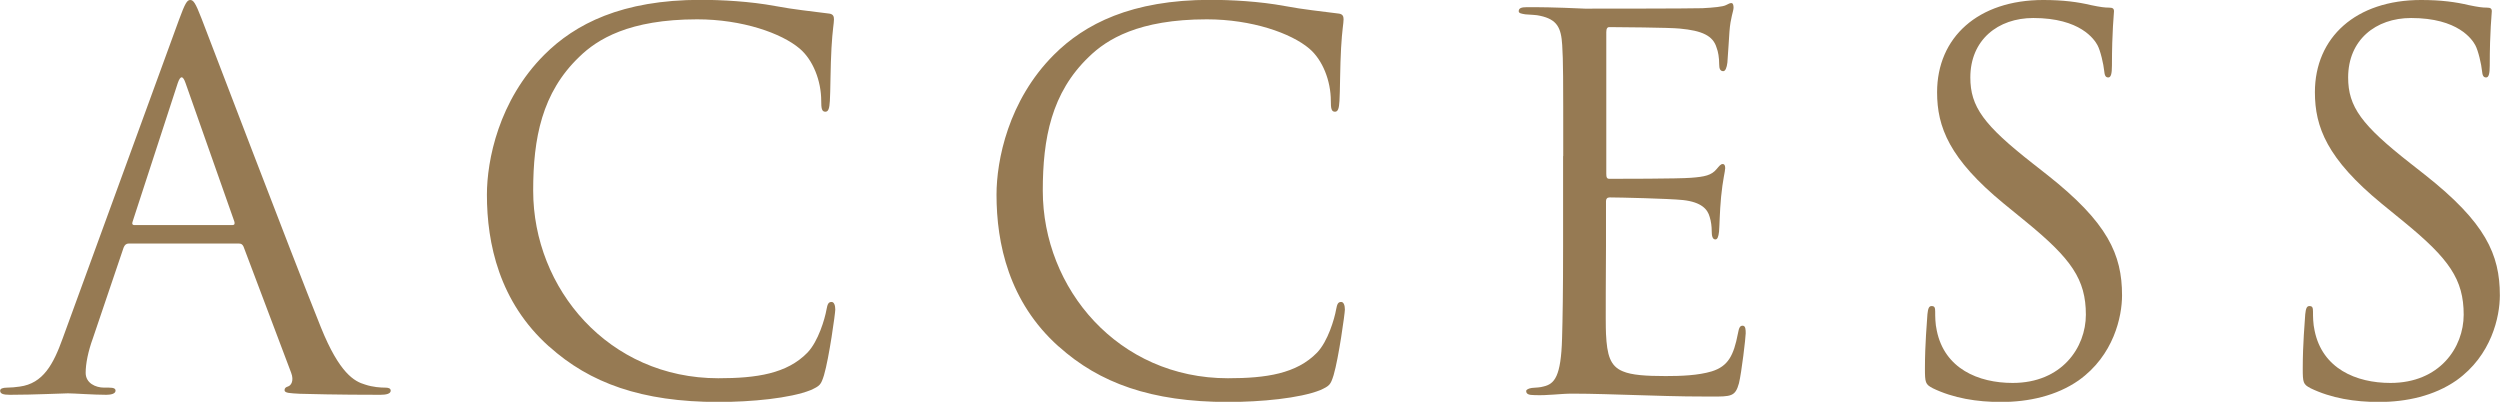
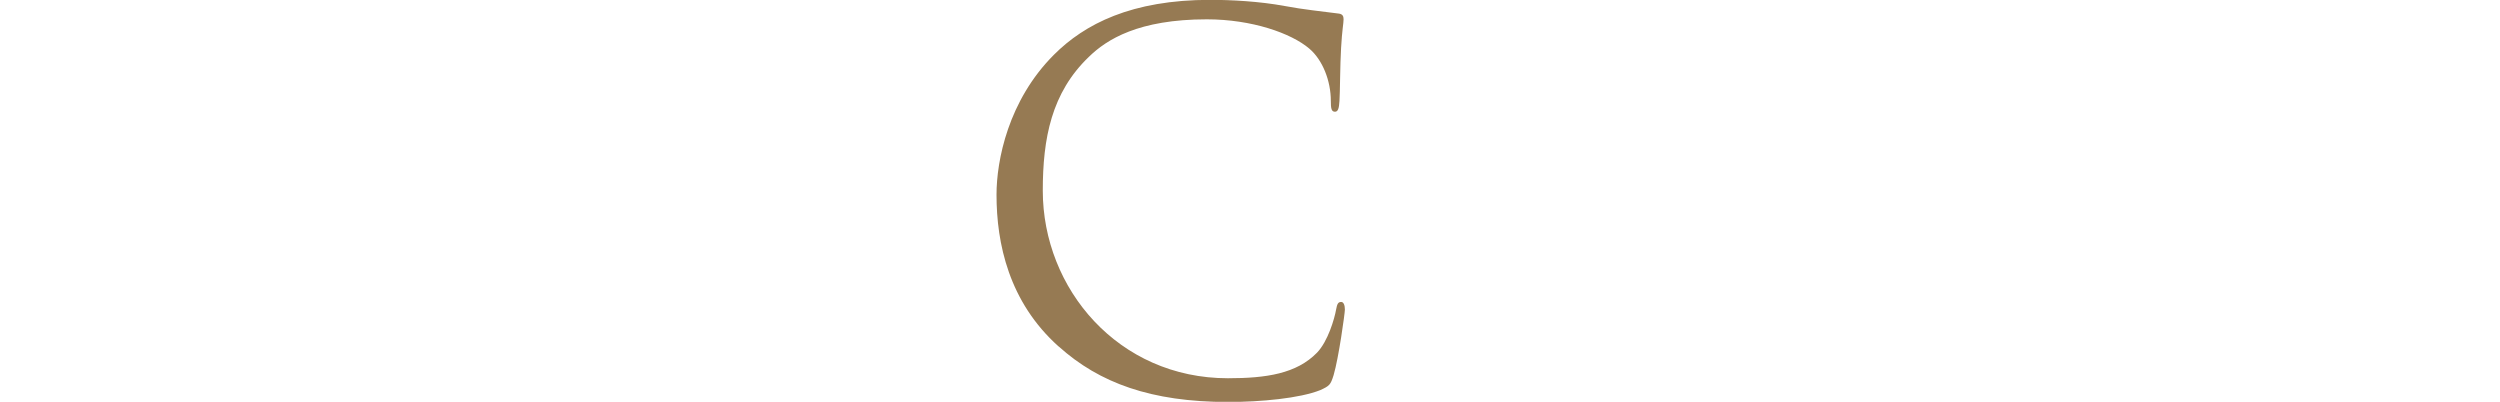
<svg xmlns="http://www.w3.org/2000/svg" id="_レイヤー_2" data-name="レイヤー 2" viewBox="0 0 170.72 27.44">
  <defs>
    <style>
      .cls-1 {
        fill: #967a53;
      }
    </style>
  </defs>
  <g id="_ヘッダー" data-name="ヘッダー">
    <g>
-       <path class="cls-1" d="M8.79,16.63c-.17,0-.28.1-.35.28l-2.1,6.2c-.32.88-.49,1.72-.49,2.35,0,.7.67,1.01,1.26,1.01h.32c.35,0,.46.07.46.21,0,.21-.32.28-.63.28-.84,0-2.24-.1-2.62-.1s-2.31.1-3.96.1c-.46,0-.67-.07-.67-.28,0-.14.17-.21.49-.21.25,0,.56-.03.84-.07,1.61-.21,2.31-1.54,2.94-3.29L12.22,1.36c.42-1.15.56-1.36.77-1.36s.35.17.77,1.26c.52,1.33,6.02,15.79,8.16,21.11,1.26,3.12,2.28,3.68,3.01,3.89.53.18,1.08.21,1.37.21.21,0,.38.04.38.21,0,.21-.31.28-.7.28-.52,0-3.08,0-5.5-.07-.67-.04-1.05-.04-1.05-.25,0-.14.1-.21.24-.25.21-.07.42-.39.21-.94l-3.25-8.61c-.07-.14-.14-.21-.32-.21h-7.53ZM15.86,15.37c.18,0,.18-.11.14-.25l-3.33-9.45c-.18-.52-.35-.52-.53,0l-3.08,9.45c-.07.17,0,.25.1.25h6.69Z" />
-       <path class="cls-1" d="M37.49,23.66c-3.4-3.04-4.24-7.04-4.24-10.36,0-2.35.8-6.44,3.92-9.56,2.1-2.1,5.29-3.75,10.68-3.75,1.4,0,3.36.1,5.08.42,1.33.25,2.42.35,3.71.52.25.04.31.18.31.39,0,.28-.1.7-.17,1.96-.07,1.16-.07,3.08-.11,3.61-.03.52-.1.74-.31.74-.25,0-.28-.25-.28-.74,0-1.37-.56-2.8-1.47-3.57-1.23-1.05-3.92-2-7-2-4.66,0-6.83,1.37-8.05,2.56-2.56,2.45-3.15,5.57-3.15,9.14,0,6.69,5.15,12.81,12.64,12.81,2.62,0,4.69-.31,6.09-1.75.74-.77,1.19-2.31,1.3-2.94.07-.39.14-.52.35-.52.17,0,.25.24.25.52,0,.25-.42,3.29-.77,4.48-.21.67-.28.73-.91,1.02-1.4.56-4.06.81-6.3.81-5.25,0-8.79-1.3-11.55-3.78Z" />
      <path class="cls-1" d="M72.29,23.66c-3.4-3.04-4.24-7.04-4.24-10.36,0-2.35.8-6.44,3.92-9.56,2.1-2.1,5.29-3.75,10.68-3.75,1.4,0,3.36.1,5.08.42,1.33.25,2.42.35,3.71.52.25.04.31.18.31.39,0,.28-.1.7-.17,1.96-.07,1.16-.07,3.08-.11,3.61-.03.52-.1.74-.31.74-.25,0-.28-.25-.28-.74,0-1.37-.56-2.8-1.47-3.57-1.23-1.05-3.92-2-7-2-4.66,0-6.83,1.37-8.05,2.56-2.56,2.45-3.15,5.57-3.15,9.14,0,6.69,5.15,12.81,12.64,12.81,2.62,0,4.69-.31,6.09-1.75.74-.77,1.19-2.31,1.3-2.94.07-.39.14-.52.35-.52.17,0,.25.24.25.52,0,.25-.42,3.29-.77,4.48-.21.67-.28.73-.91,1.02-1.4.56-4.06.81-6.3.81-5.25,0-8.79-1.3-11.55-3.78Z" />
-       <path class="cls-1" d="M106.75,10.64c0-5.46,0-6.44-.07-7.56-.07-1.19-.35-1.75-1.5-2-.25-.07-.7-.07-1.01-.1-.25-.04-.46-.07-.46-.21,0-.21.17-.28.56-.28.81,0,1.75,0,3.96.1.25,0,7.21,0,8.02-.03.77-.04,1.4-.1,1.61-.21.21-.11.28-.14.38-.14s.14.14.14.31c0,.25-.21.67-.28,1.65-.04.53-.07,1.19-.14,2.1-.04.35-.14.59-.28.59-.21,0-.28-.17-.28-.46,0-.46-.07-.88-.18-1.15-.24-.81-.98-1.16-2.52-1.3-.6-.07-4.41-.1-4.8-.1-.14,0-.21.1-.21.35v9.66c0,.25.04.35.21.35.46,0,4.76,0,5.57-.07.95-.07,1.4-.17,1.75-.59.18-.21.28-.35.42-.35.1,0,.17.07.17.28s-.17.81-.28,1.96c-.1,1.08-.1,1.89-.14,2.38-.04.35-.11.53-.25.53-.21,0-.25-.28-.25-.56,0-.31-.04-.67-.14-.98-.14-.52-.56-1.01-1.82-1.15-.95-.1-4.41-.18-5.01-.18-.17,0-.25.1-.25.25v3.08c0,1.19-.04,5.25,0,5.99.07,1.44.28,2.21,1.16,2.56.59.25,1.54.32,2.91.32,1.05,0,2.21-.04,3.15-.32,1.12-.35,1.5-1.08,1.79-2.59.07-.39.14-.53.32-.53.21,0,.21.28.21.53,0,.28-.28,2.66-.46,3.4-.25.91-.53.91-1.89.91-2.59,0-3.75-.07-5.11-.1-1.4-.04-3.01-.1-4.38-.1-.84,0-1.68.14-2.59.1-.38,0-.56-.07-.56-.28,0-.1.18-.18.39-.21.35-.03.56-.03.8-.1.74-.17,1.19-.67,1.26-3.29.04-1.37.07-3.15.07-6.27v-6.16Z" />
-       <path class="cls-1" d="M131.97,26.5c-.49-.25-.52-.38-.52-1.33,0-1.75.14-3.15.17-3.71.04-.38.1-.56.28-.56.21,0,.25.1.25.39,0,.31,0,.81.11,1.29.53,2.59,2.83,3.57,5.18,3.57,3.36,0,5-2.42,5-4.66,0-2.42-1.01-3.82-4.03-6.3l-1.58-1.29c-3.71-3.05-4.55-5.22-4.55-7.6,0-3.75,2.8-6.3,7.25-6.3,1.37,0,2.38.14,3.26.35.67.14.95.17,1.22.17s.35.07.35.25-.14,1.33-.14,3.71c0,.56-.07.81-.25.81-.21,0-.25-.18-.28-.46-.04-.42-.25-1.37-.46-1.75-.21-.38-1.16-1.85-4.38-1.85-2.42,0-4.3,1.5-4.3,4.06,0,2,.91,3.25,4.27,5.88l.98.77c4.13,3.26,5.11,5.43,5.11,8.23,0,1.44-.56,4.1-2.97,5.81-1.51,1.05-3.4,1.47-5.29,1.47-1.64,0-3.25-.25-4.69-.95Z" />
-       <path class="cls-1" d="M157.77,26.5c-.49-.25-.52-.38-.52-1.33,0-1.75.14-3.15.17-3.71.04-.38.1-.56.28-.56.21,0,.25.1.25.39,0,.31,0,.81.11,1.29.53,2.59,2.83,3.57,5.18,3.57,3.36,0,5-2.42,5-4.66,0-2.42-1.01-3.82-4.03-6.3l-1.58-1.29c-3.71-3.05-4.55-5.22-4.55-7.6,0-3.75,2.8-6.3,7.25-6.3,1.37,0,2.38.14,3.26.35.67.14.95.17,1.22.17s.35.07.35.25-.14,1.33-.14,3.71c0,.56-.07.81-.25.81-.21,0-.25-.18-.28-.46-.04-.42-.25-1.37-.46-1.75-.21-.38-1.16-1.85-4.38-1.85-2.42,0-4.3,1.5-4.3,4.06,0,2,.91,3.25,4.27,5.88l.98.77c4.13,3.26,5.11,5.43,5.11,8.23,0,1.44-.56,4.1-2.97,5.81-1.51,1.05-3.4,1.47-5.29,1.47-1.64,0-3.25-.25-4.69-.95Z" />
    </g>
  </g>
</svg>